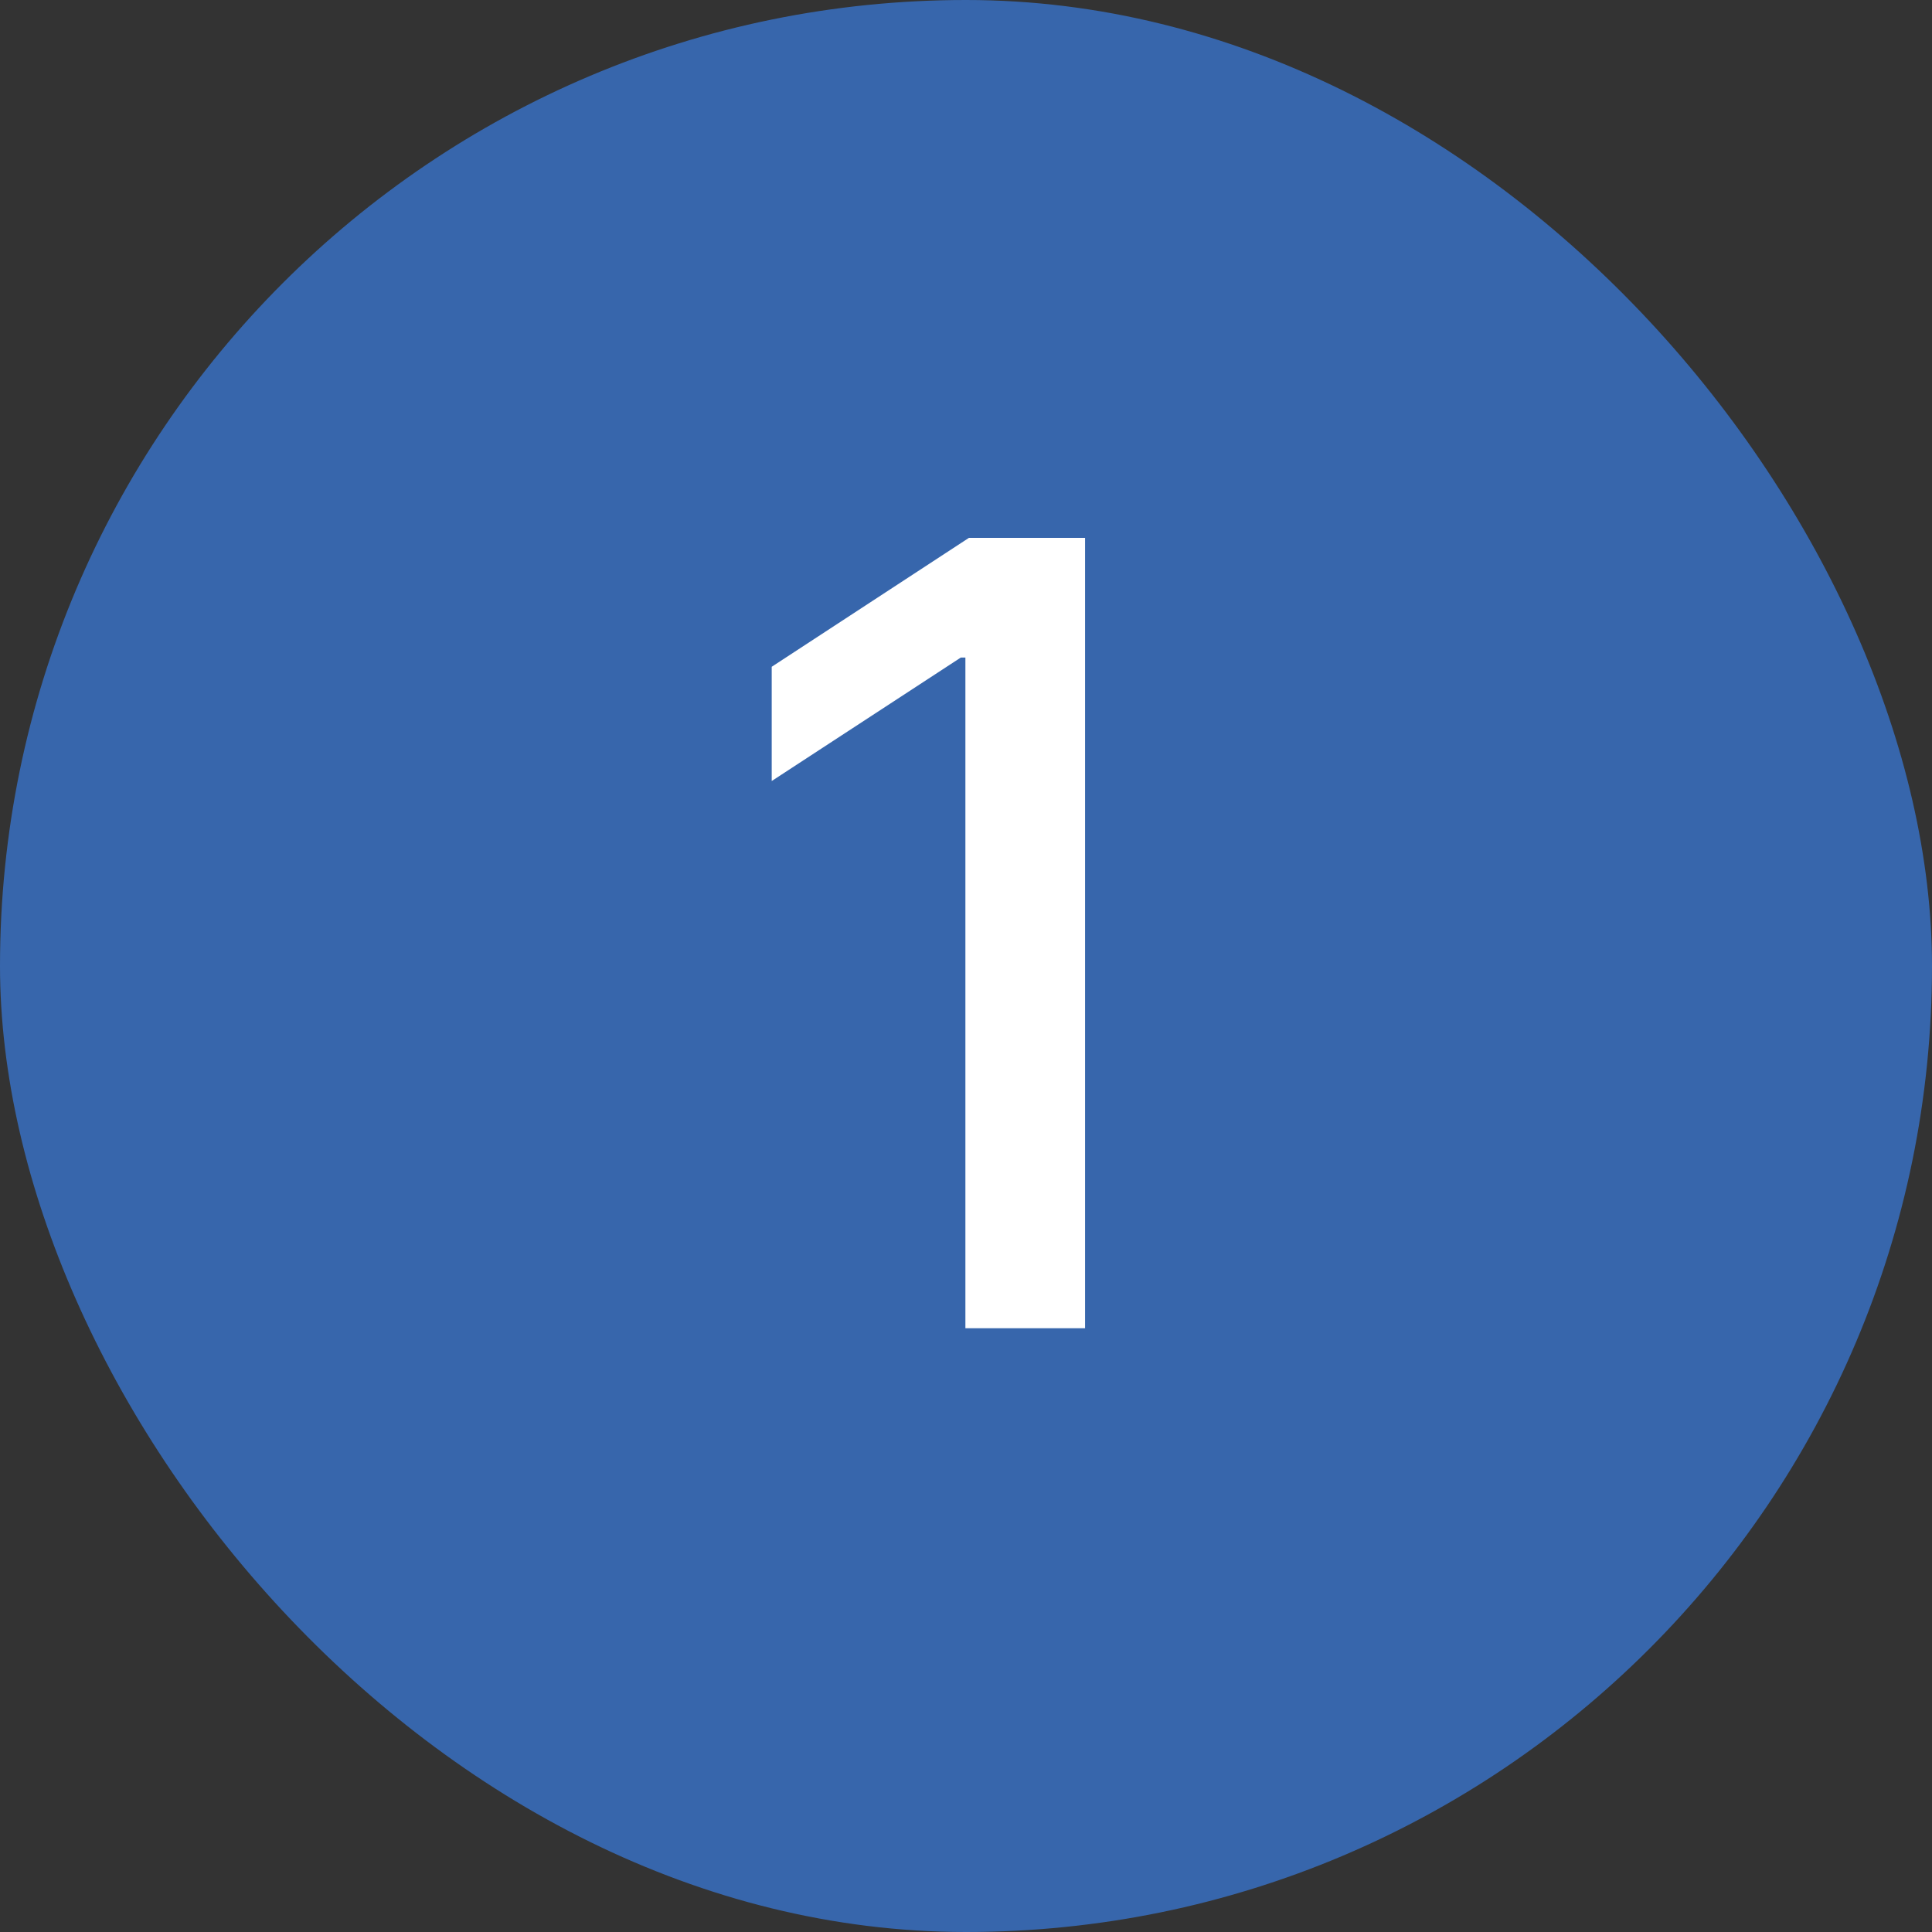
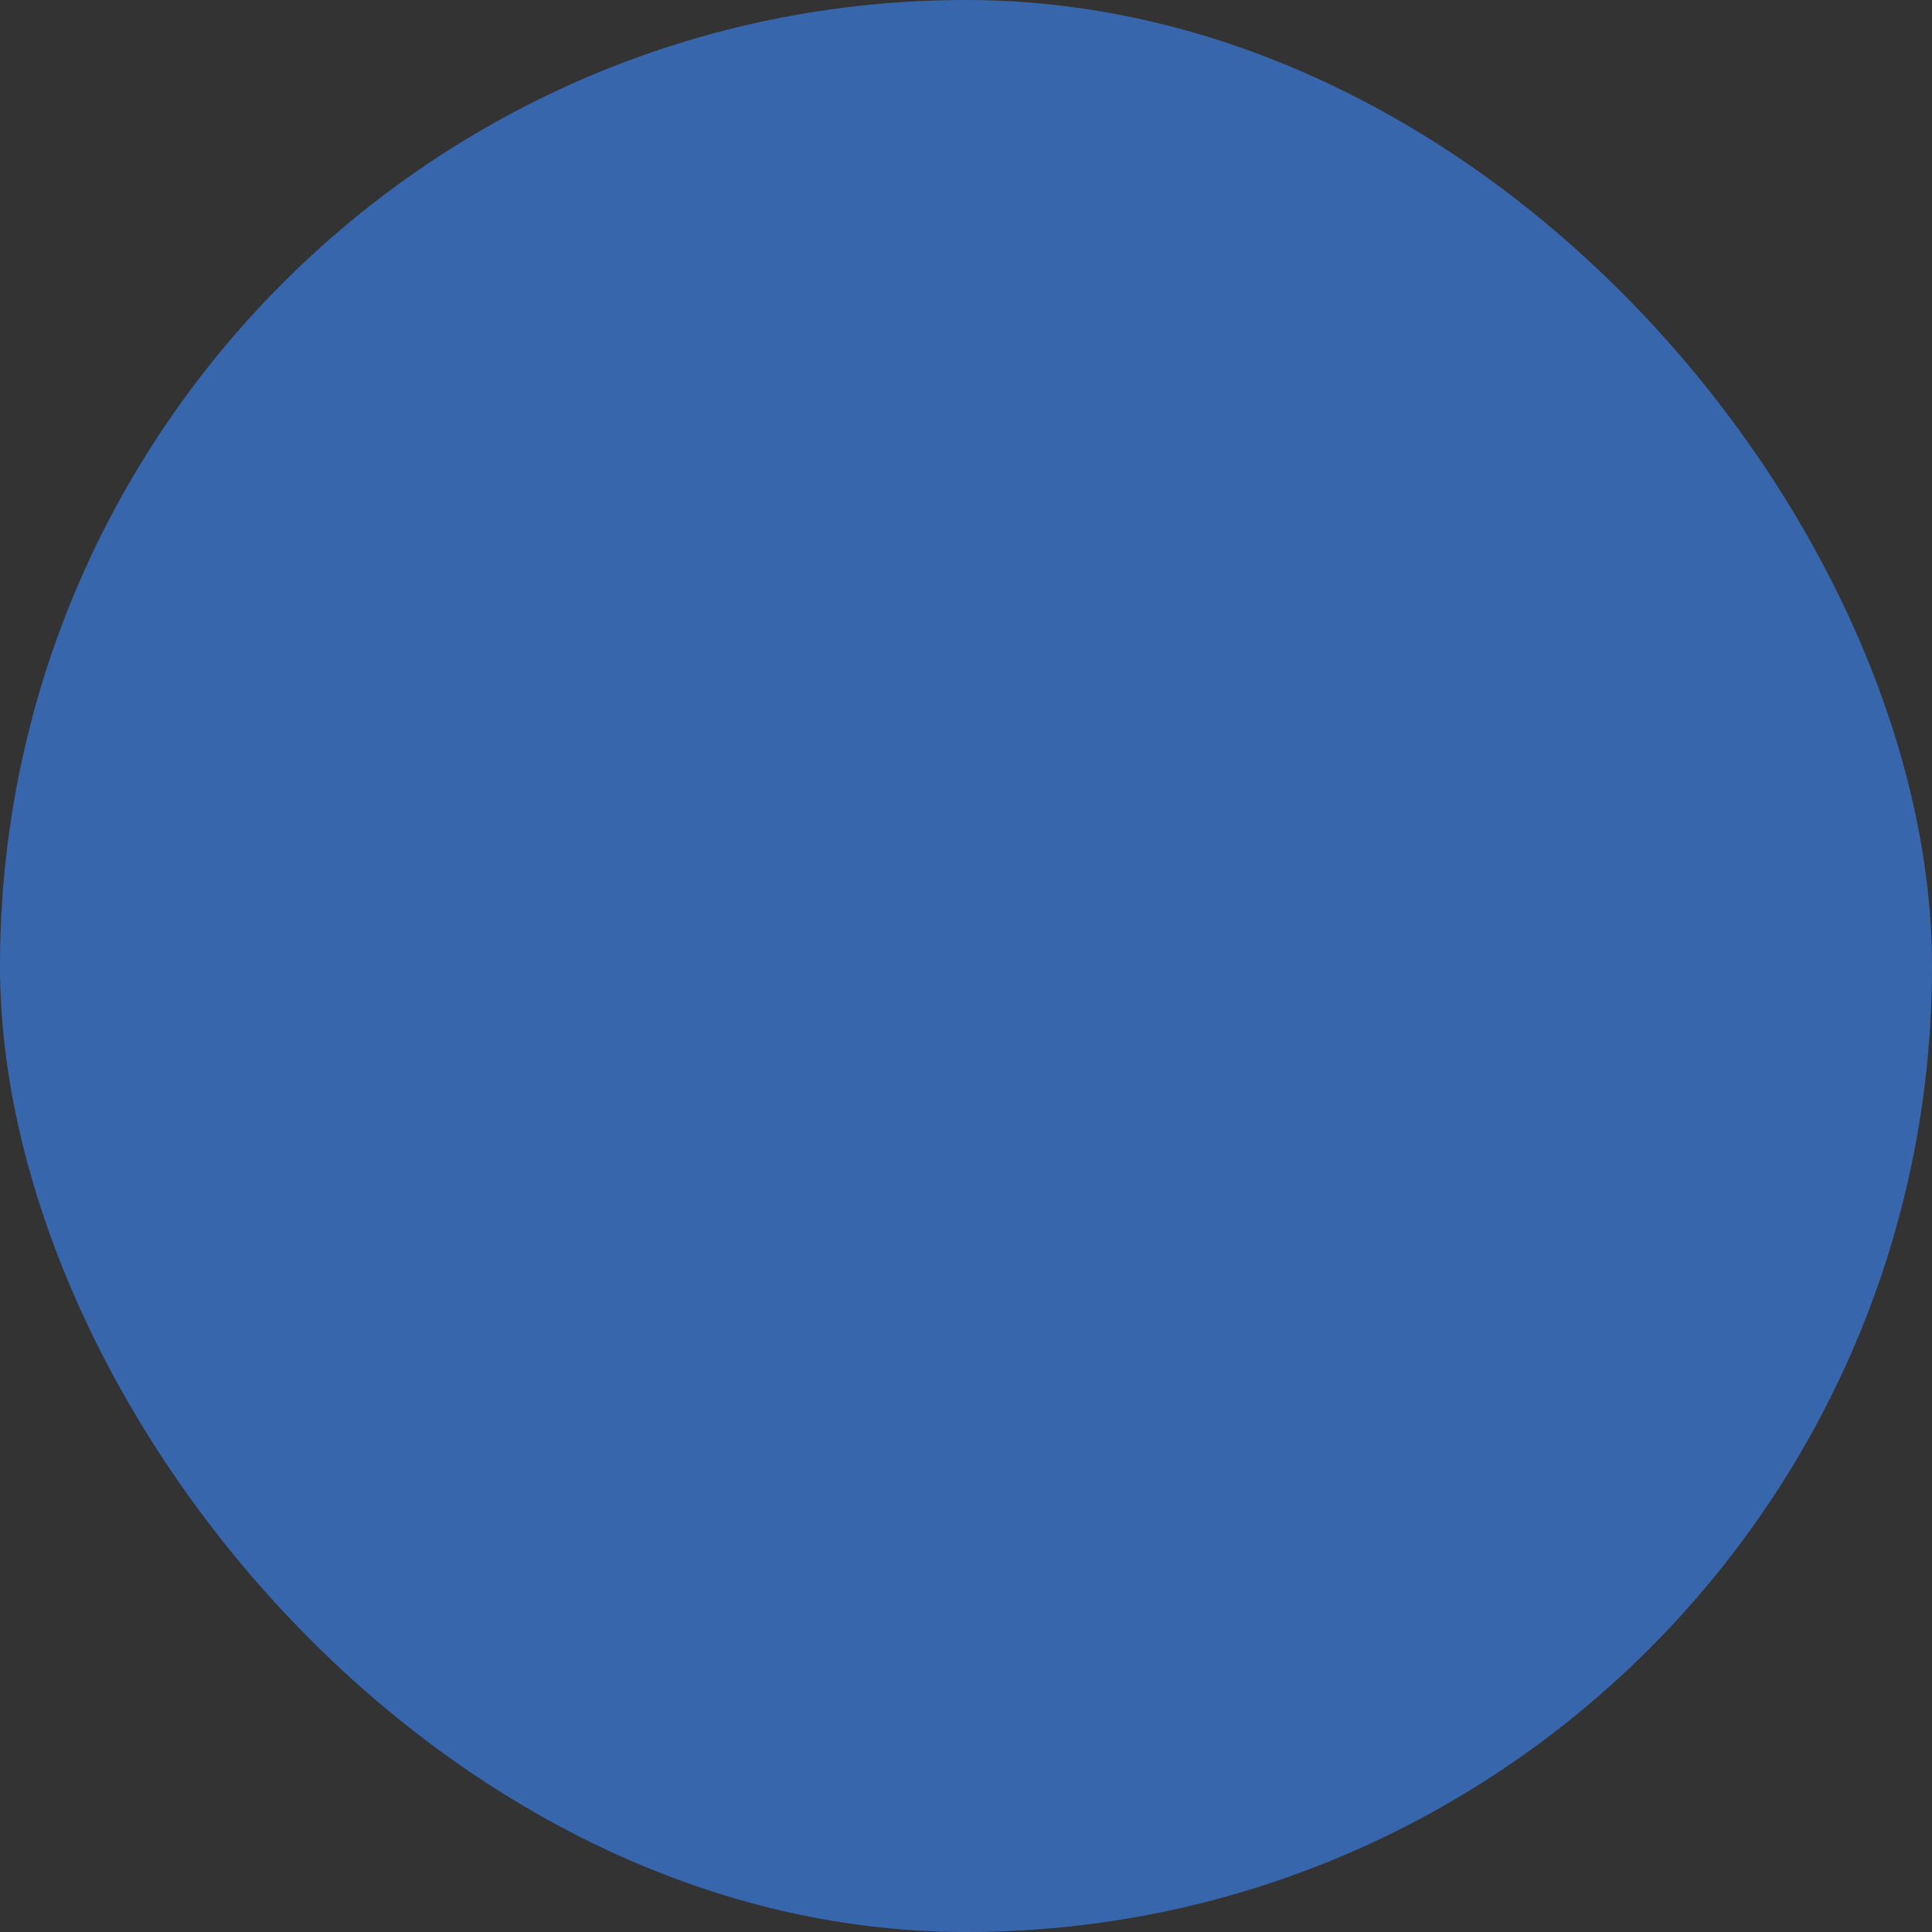
<svg xmlns="http://www.w3.org/2000/svg" width="32" height="32" viewBox="0 0 32 32" fill="none">
  <rect x="0" y="0" width="32" height="32" fill="#333333" stroke="none" />
  <rect width="32" height="32" rx="16" fill="#3766AC" />
-   <path d="M17.972 8.909V22H15.99V10.891H15.914L12.782 12.936V11.044L16.048 8.909H17.972Z" fill="white" />
</svg>